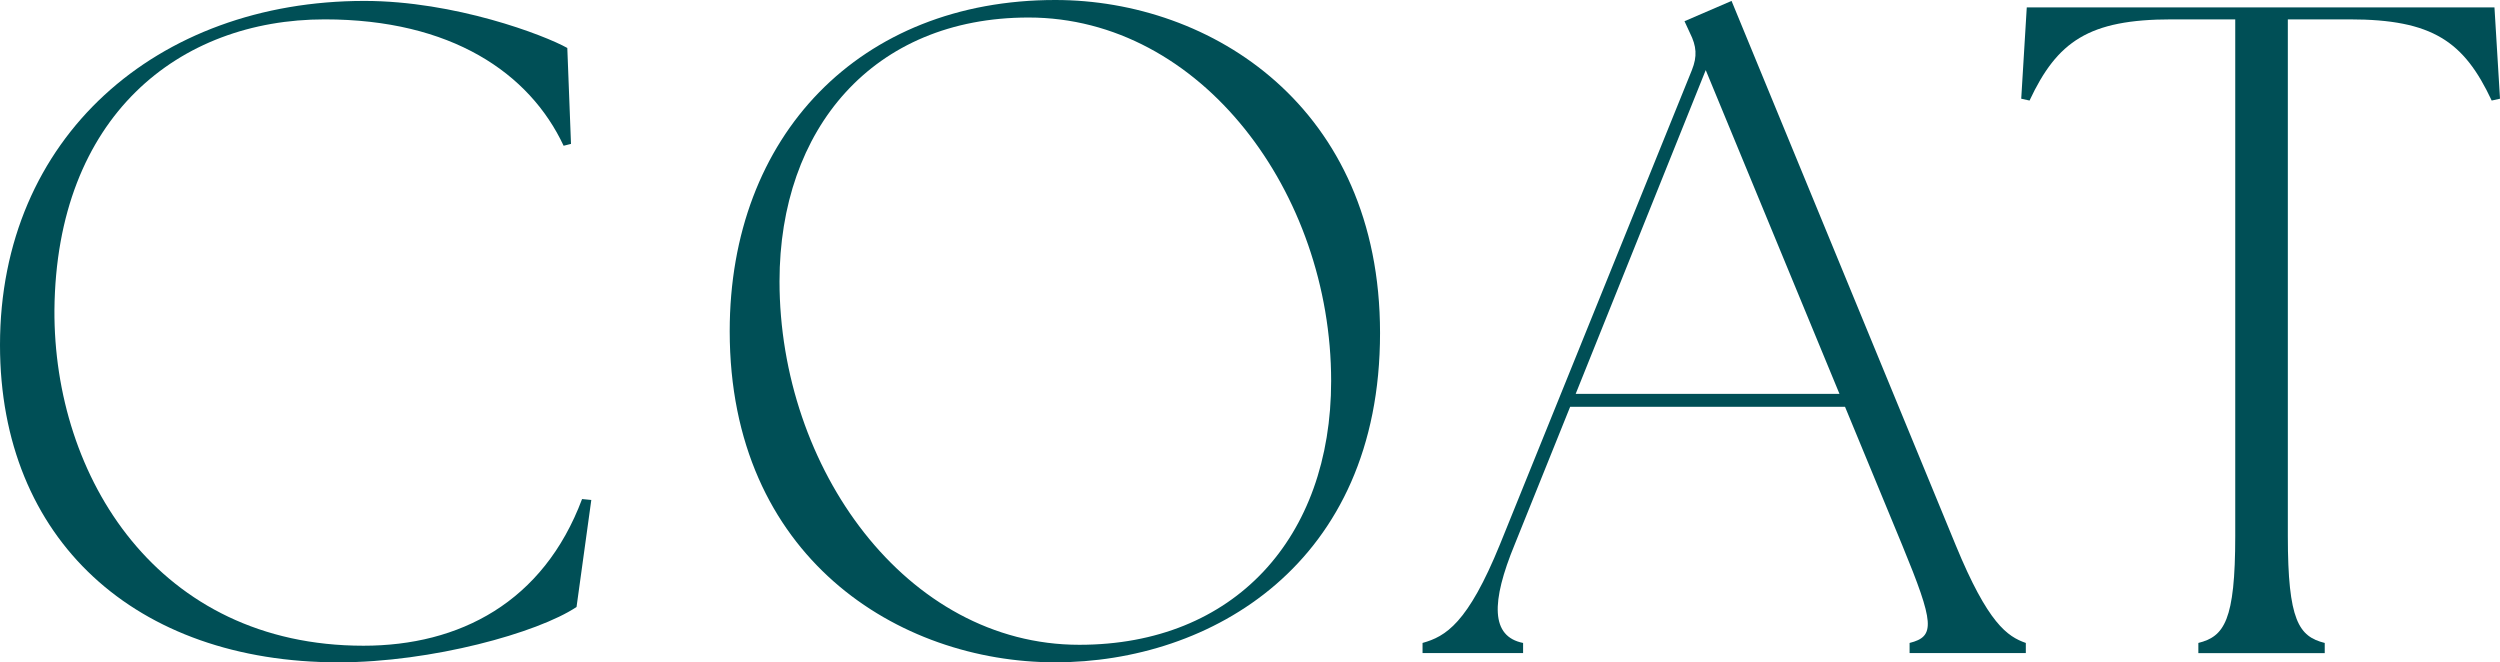
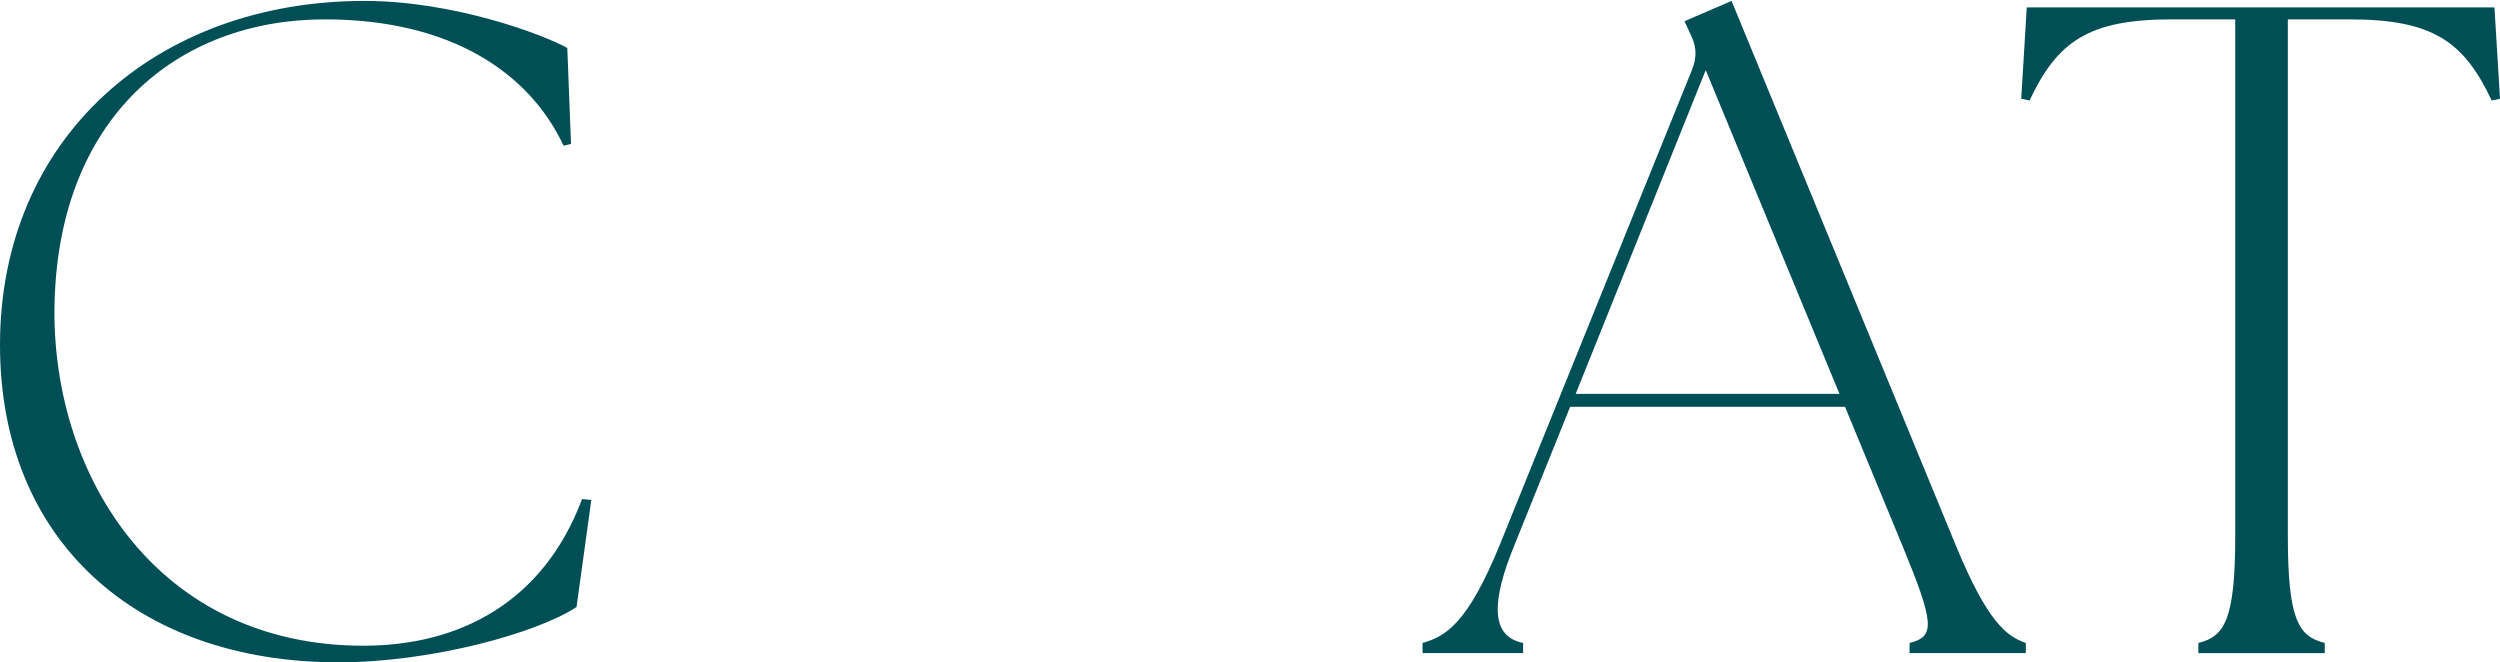
<svg xmlns="http://www.w3.org/2000/svg" id="_イヤー_2" viewBox="0 0 252.298 66.841">
  <defs>
    <style>.cls-1{fill:#004f56;}</style>
  </defs>
  <g id="_ザイン">
    <g>
      <path class="cls-1" d="M0,34.817C0,13.871,15.826,.093,36.772,.093c9.123,0,18.153,3.444,20.48,4.748l.373,9.682-.745,.186c-3.444-7.354-11.357-12.754-24.111-12.754C18.061,1.955,5.679,11.73,5.493,31.28c-.094,16.85,10.427,33.886,31.187,33.886,9.682,0,18.153-4.375,22.062-14.802l.932,.093-1.49,10.799c-3.909,2.607-14.615,5.586-24.018,5.586C13.686,66.841,0,54.46,0,34.817Z" />
-       <path class="cls-1" d="M73.641,33.42C73.641,13.685,86.768,0,106.503,0c15.733,0,32.77,10.799,32.77,33.607,0,23.366-17.13,33.234-32.77,33.234-15.826,0-32.862-10.613-32.862-33.421Zm35.283,31.652c15.64,0,25.414-10.799,25.414-26.625,0-18.991-13.126-36.679-30.534-36.679-15.733,0-25.136,11.264-25.136,26.625,0,18.805,12.754,36.679,30.256,36.679Z" />
      <path class="cls-1" d="M143.561,64.886c2.327-.651,4.562-1.955,7.82-9.961L170.744,7.075c.559-1.396,.466-2.42-.187-3.724l-.559-1.21L174.747,.093l22.622,54.925c3.258,7.913,5.213,9.217,7.075,9.868v1.024h-11.73v-1.024c2.606-.651,2.514-1.955-.744-9.868l-5.772-13.964h-27.741l-5.586,13.871c-2.421,5.865-2.421,9.31,.838,9.961v1.024h-10.147v-1.024Zm42.078-25.135l-13.498-32.676-13.126,32.676h26.624Z" />
      <path class="cls-1" d="M221.855,64.886c2.606-.651,3.724-2.234,3.724-10.799V1.955h-6.423c-8.379,0-11.544,2.234-14.337,8.192l-.838-.186,.559-9.216h47.199l.559,9.216-.838,.186c-2.793-5.958-5.958-8.192-14.337-8.192h-6.237V54.087c0,8.564,1.117,10.147,3.724,10.799v1.024h-12.754v-1.024Z" />
    </g>
  </g>
</svg>